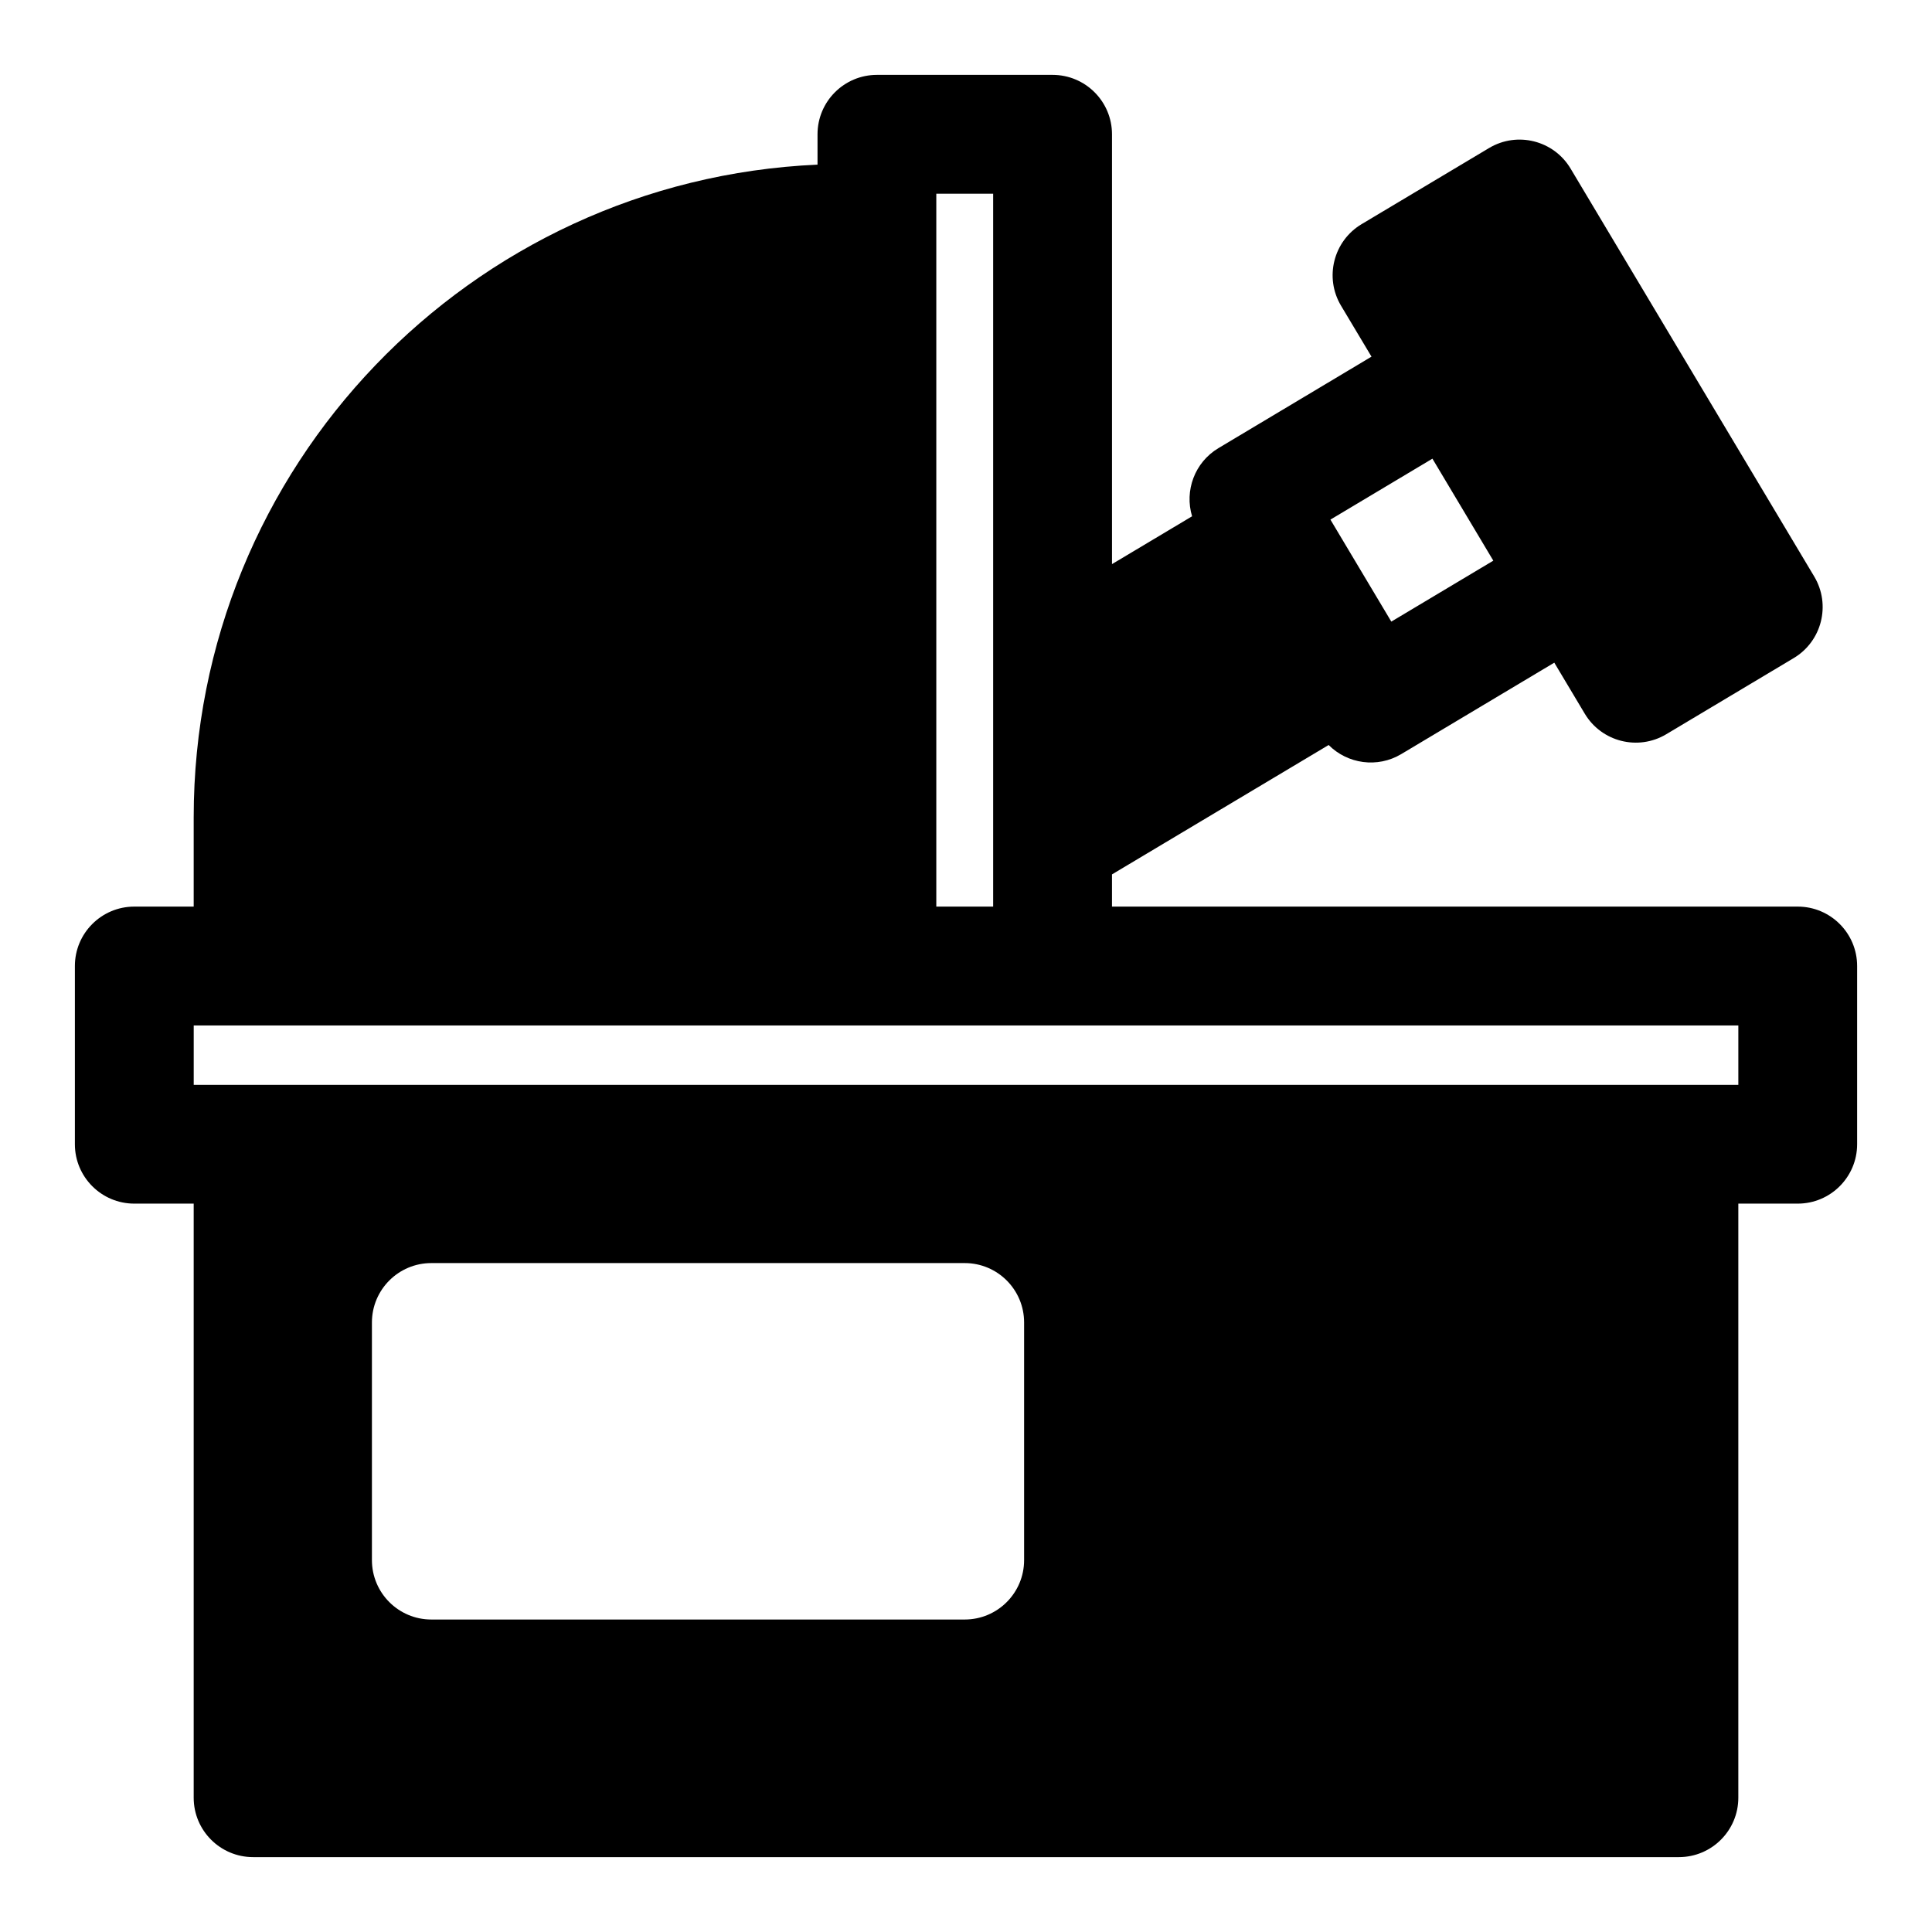
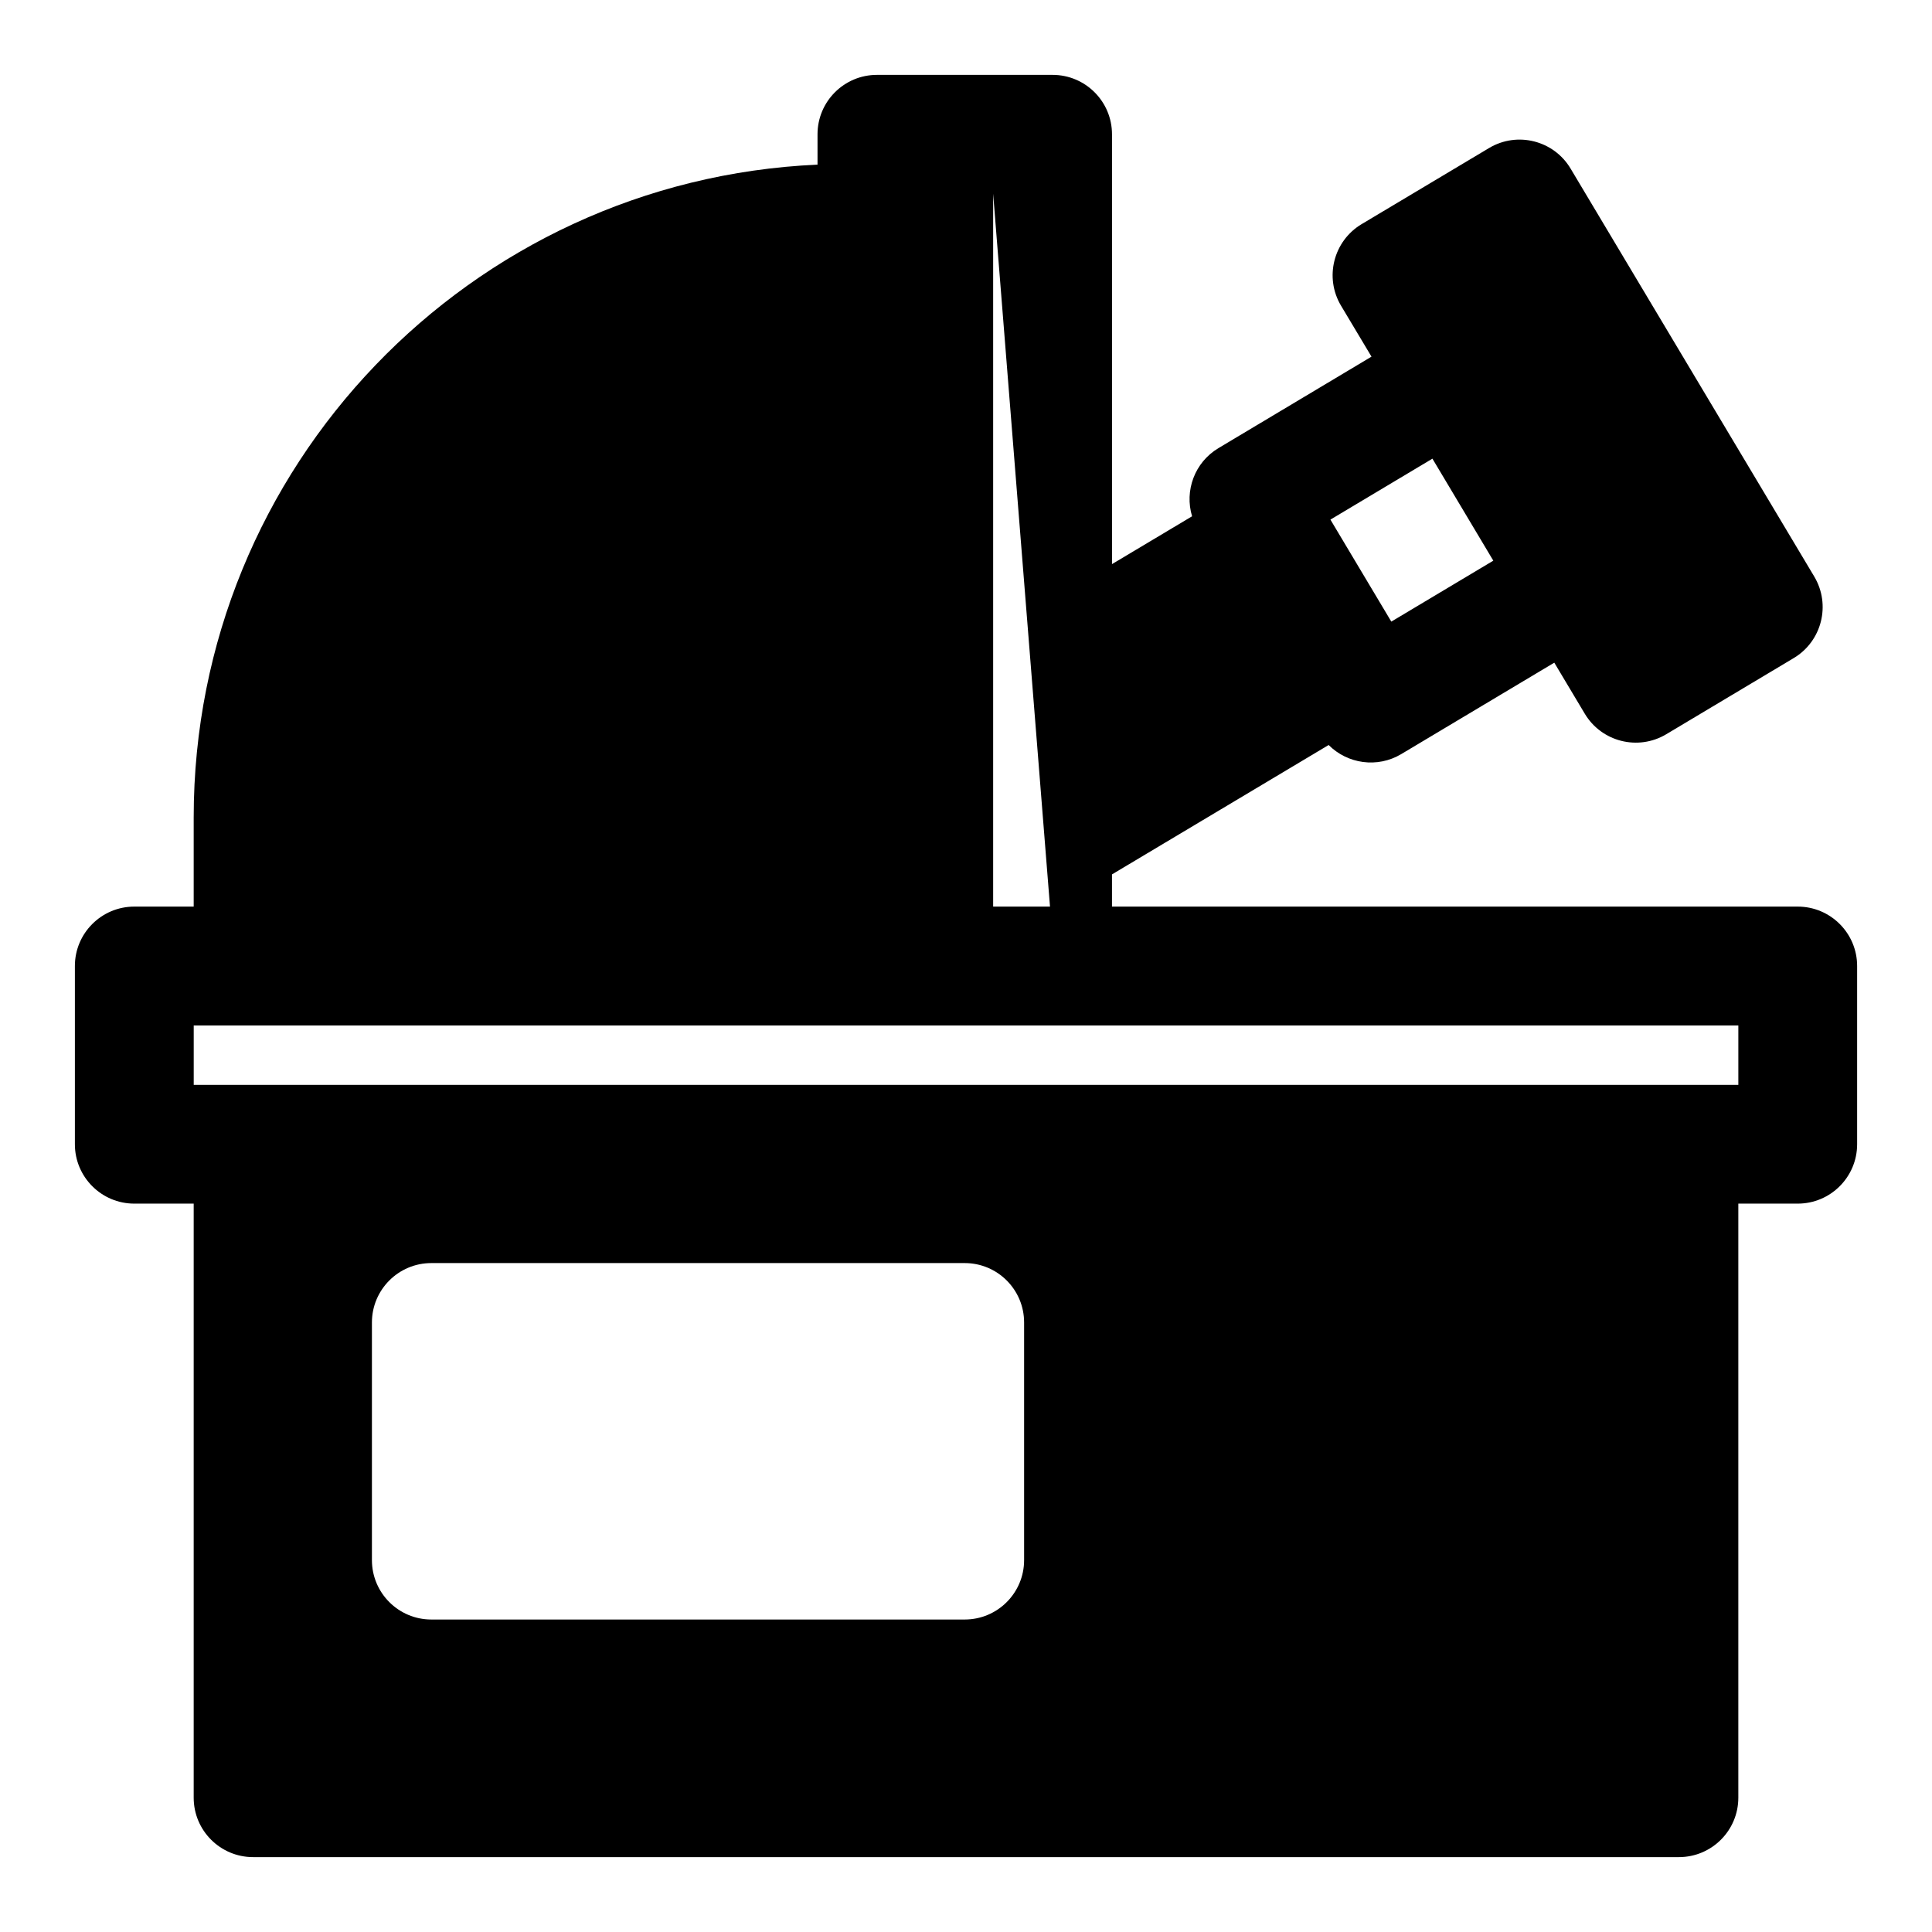
<svg xmlns="http://www.w3.org/2000/svg" fill="#000000" width="800px" height="800px" version="1.1" viewBox="144 144 512 512">
-   <path d="m360.64 187.63c-91.992 4.109-165.31 79.98-165.31 172.98v23.648h-15.742c-8.691 0-15.742 7.055-15.742 15.742v47.23c0 8.691 7.055 15.742 15.742 15.742h15.742v157.44c0 8.691 7.055 15.742 15.742 15.742h377.86c8.691 0 15.742-7.055 15.742-15.742v-157.44h15.742c8.691 0 15.742-7.055 15.742-15.742v-47.23c0-8.691-7.055-15.742-15.742-15.742h-181.73v-8.535l57.418-34.289c4.992 5.008 12.91 6.188 19.238 2.41l40.559-24.23 8.078 13.523c4.457 7.461 14.121 9.902 21.586 5.449l33.785-20.184c7.461-4.457 9.902-14.121 5.449-21.602l-64.582-108.13c-4.457-7.461-14.121-9.902-21.586-5.449l-33.801 20.184c-7.461 4.473-9.902 14.137-5.449 21.602l8.078 13.508-40.539 24.23c-6.344 3.777-9.055 11.32-7.008 18.074l-21.223 12.676v-113.91c0-8.691-7.055-15.742-15.742-15.742h-46.555c-8.691 0-15.742 7.055-15.742 15.742v8.047zm54.758 306.84c0-8.691-7.039-15.742-15.742-15.742h-141.35c-8.691 0-15.742 7.055-15.742 15.742v62.977c0 8.691 7.055 15.742 15.742 15.742h141.35c8.707 0 15.742-7.055 15.742-15.742zm7.559-78.719h181.72v15.742h-409.34v-15.742zm-15.762-220.42h-15.066v188.93h15.066zm89.379 86.371 16.137 27.031 27.031-16.152-16.137-27.031z" fill-rule="evenodd" />
+   <path d="m360.64 187.63c-91.992 4.109-165.31 79.98-165.31 172.98v23.648h-15.742c-8.691 0-15.742 7.055-15.742 15.742v47.23c0 8.691 7.055 15.742 15.742 15.742h15.742v157.44c0 8.691 7.055 15.742 15.742 15.742h377.86c8.691 0 15.742-7.055 15.742-15.742v-157.44h15.742c8.691 0 15.742-7.055 15.742-15.742v-47.23c0-8.691-7.055-15.742-15.742-15.742h-181.73v-8.535l57.418-34.289c4.992 5.008 12.91 6.188 19.238 2.41l40.559-24.23 8.078 13.523c4.457 7.461 14.121 9.902 21.586 5.449l33.785-20.184c7.461-4.457 9.902-14.121 5.449-21.602l-64.582-108.13c-4.457-7.461-14.121-9.902-21.586-5.449l-33.801 20.184c-7.461 4.473-9.902 14.137-5.449 21.602l8.078 13.508-40.539 24.23c-6.344 3.777-9.055 11.32-7.008 18.074l-21.223 12.676v-113.91c0-8.691-7.055-15.742-15.742-15.742h-46.555c-8.691 0-15.742 7.055-15.742 15.742v8.047zm54.758 306.84c0-8.691-7.039-15.742-15.742-15.742h-141.35c-8.691 0-15.742 7.055-15.742 15.742v62.977c0 8.691 7.055 15.742 15.742 15.742h141.35c8.707 0 15.742-7.055 15.742-15.742zm7.559-78.719h181.72v15.742h-409.34v-15.742zm-15.762-220.42v188.93h15.066zm89.379 86.371 16.137 27.031 27.031-16.152-16.137-27.031z" fill-rule="evenodd" />
</svg>